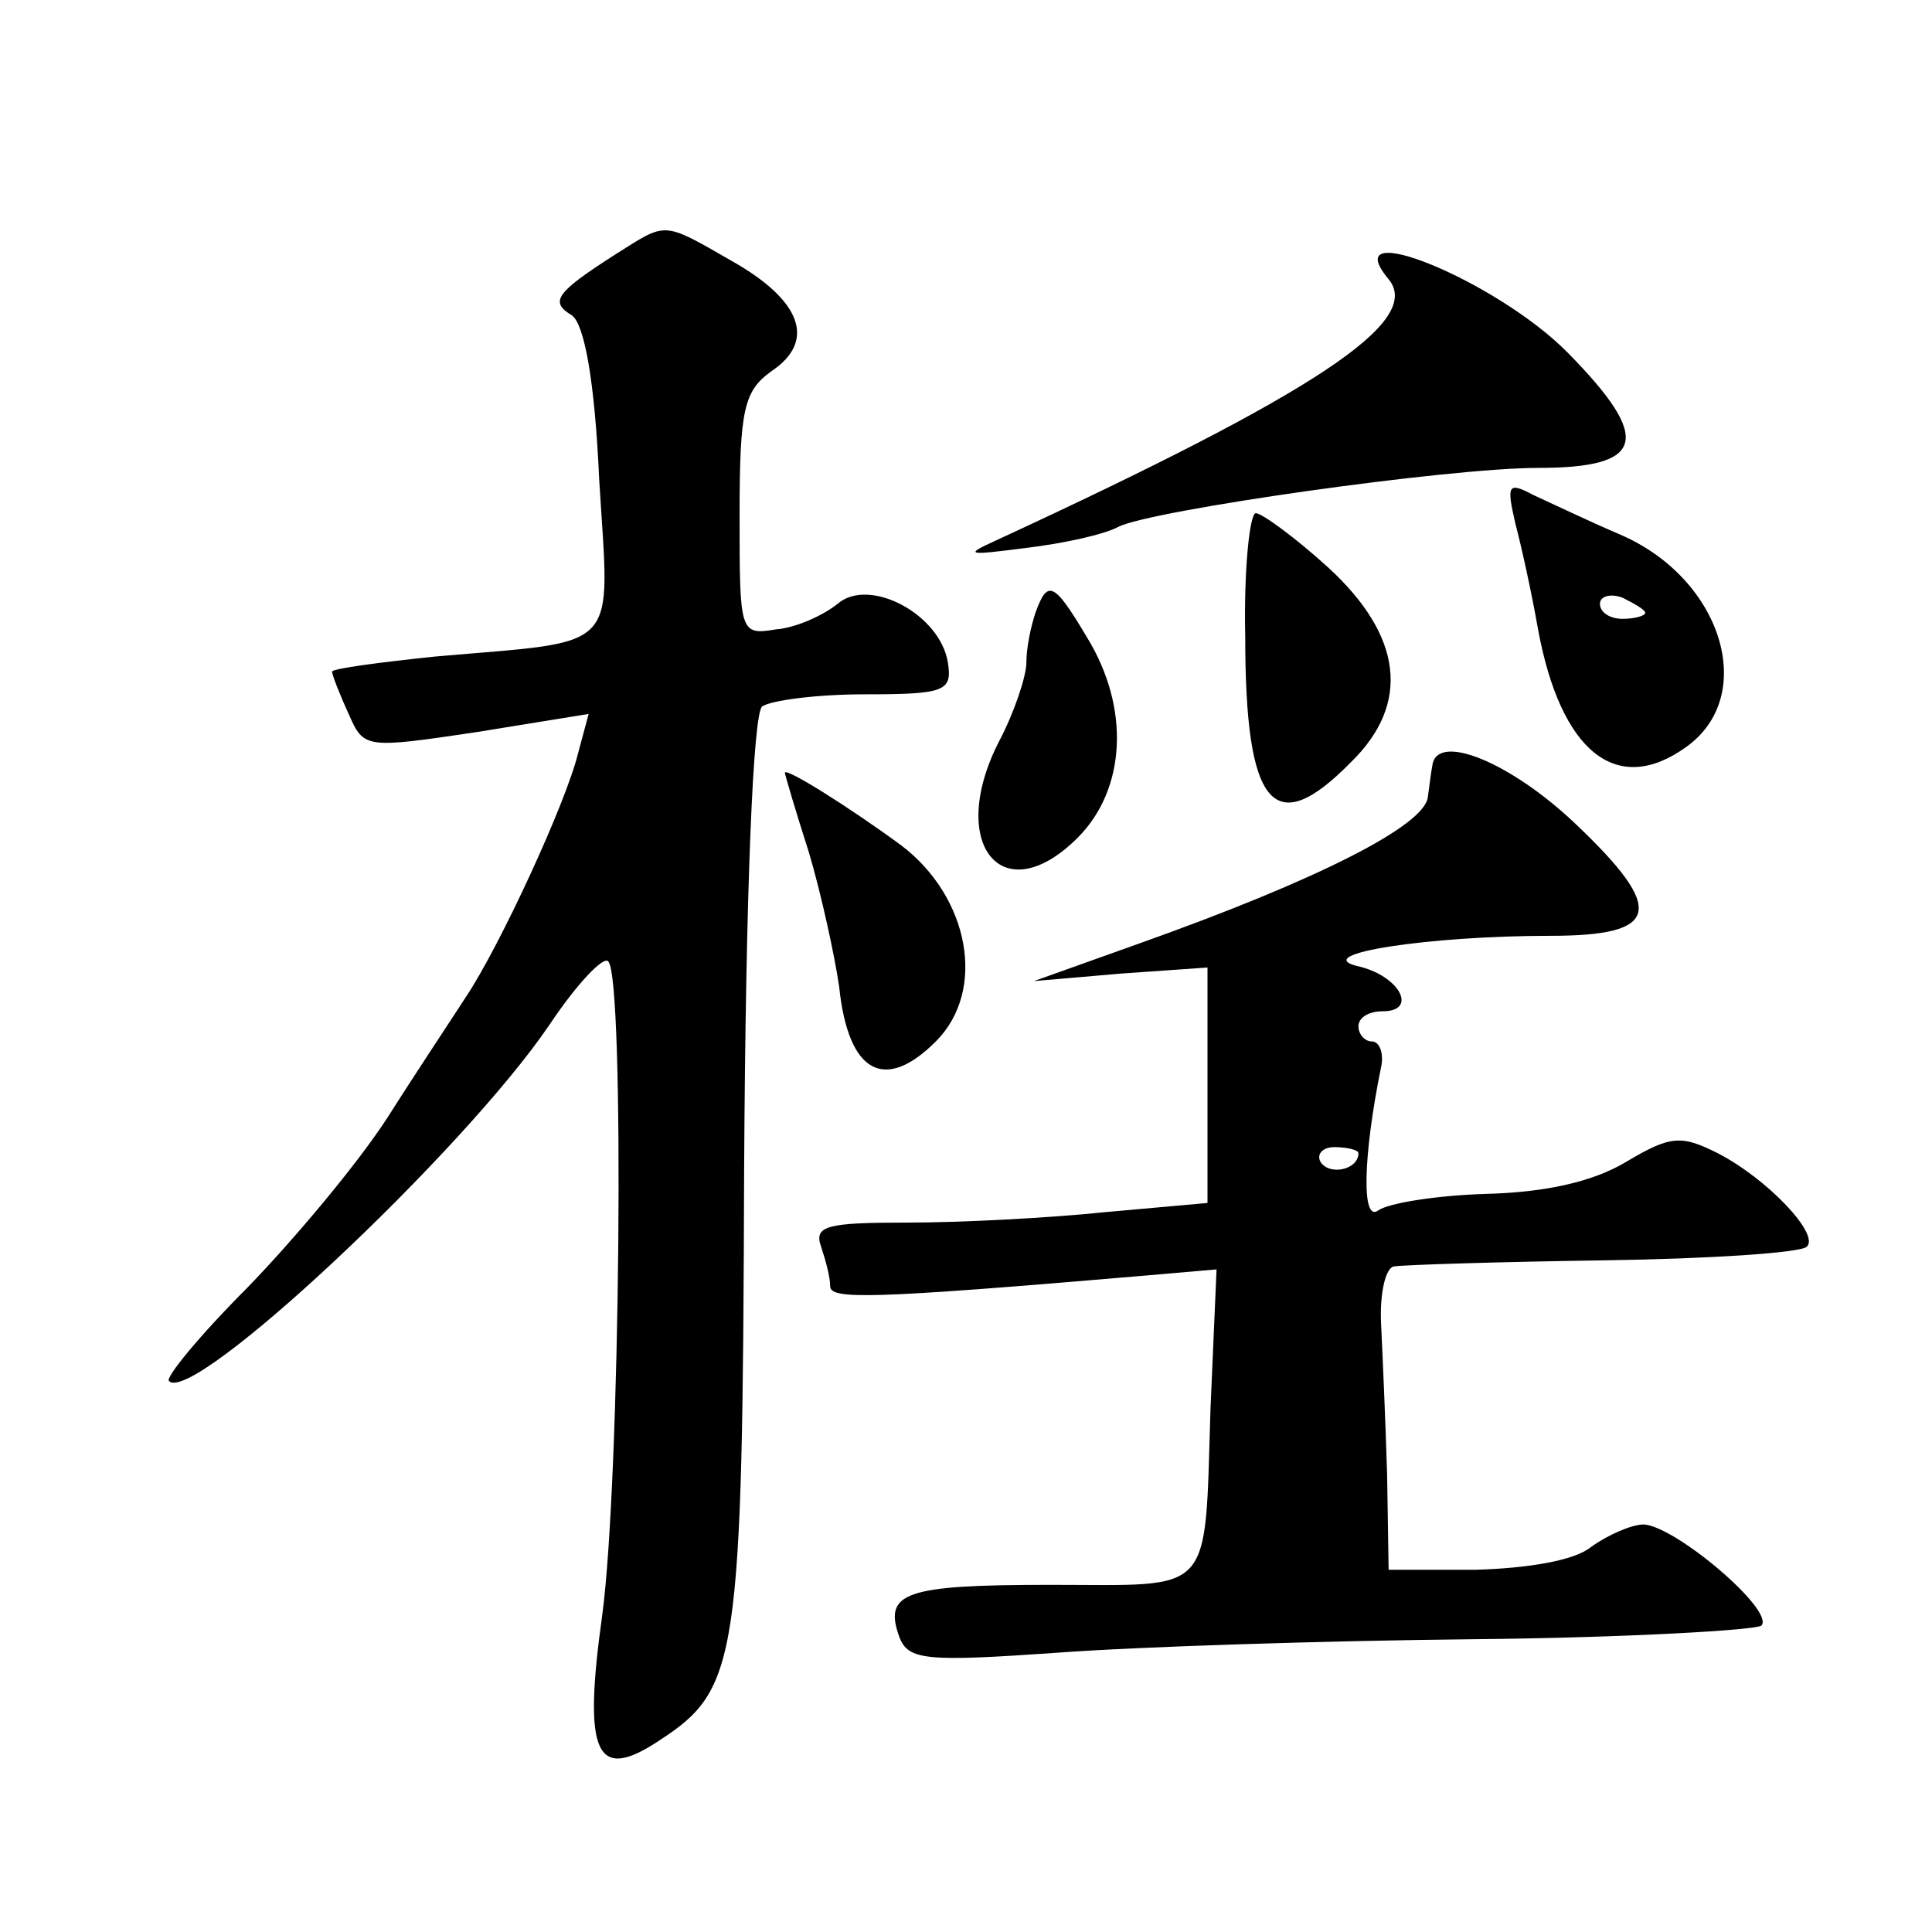
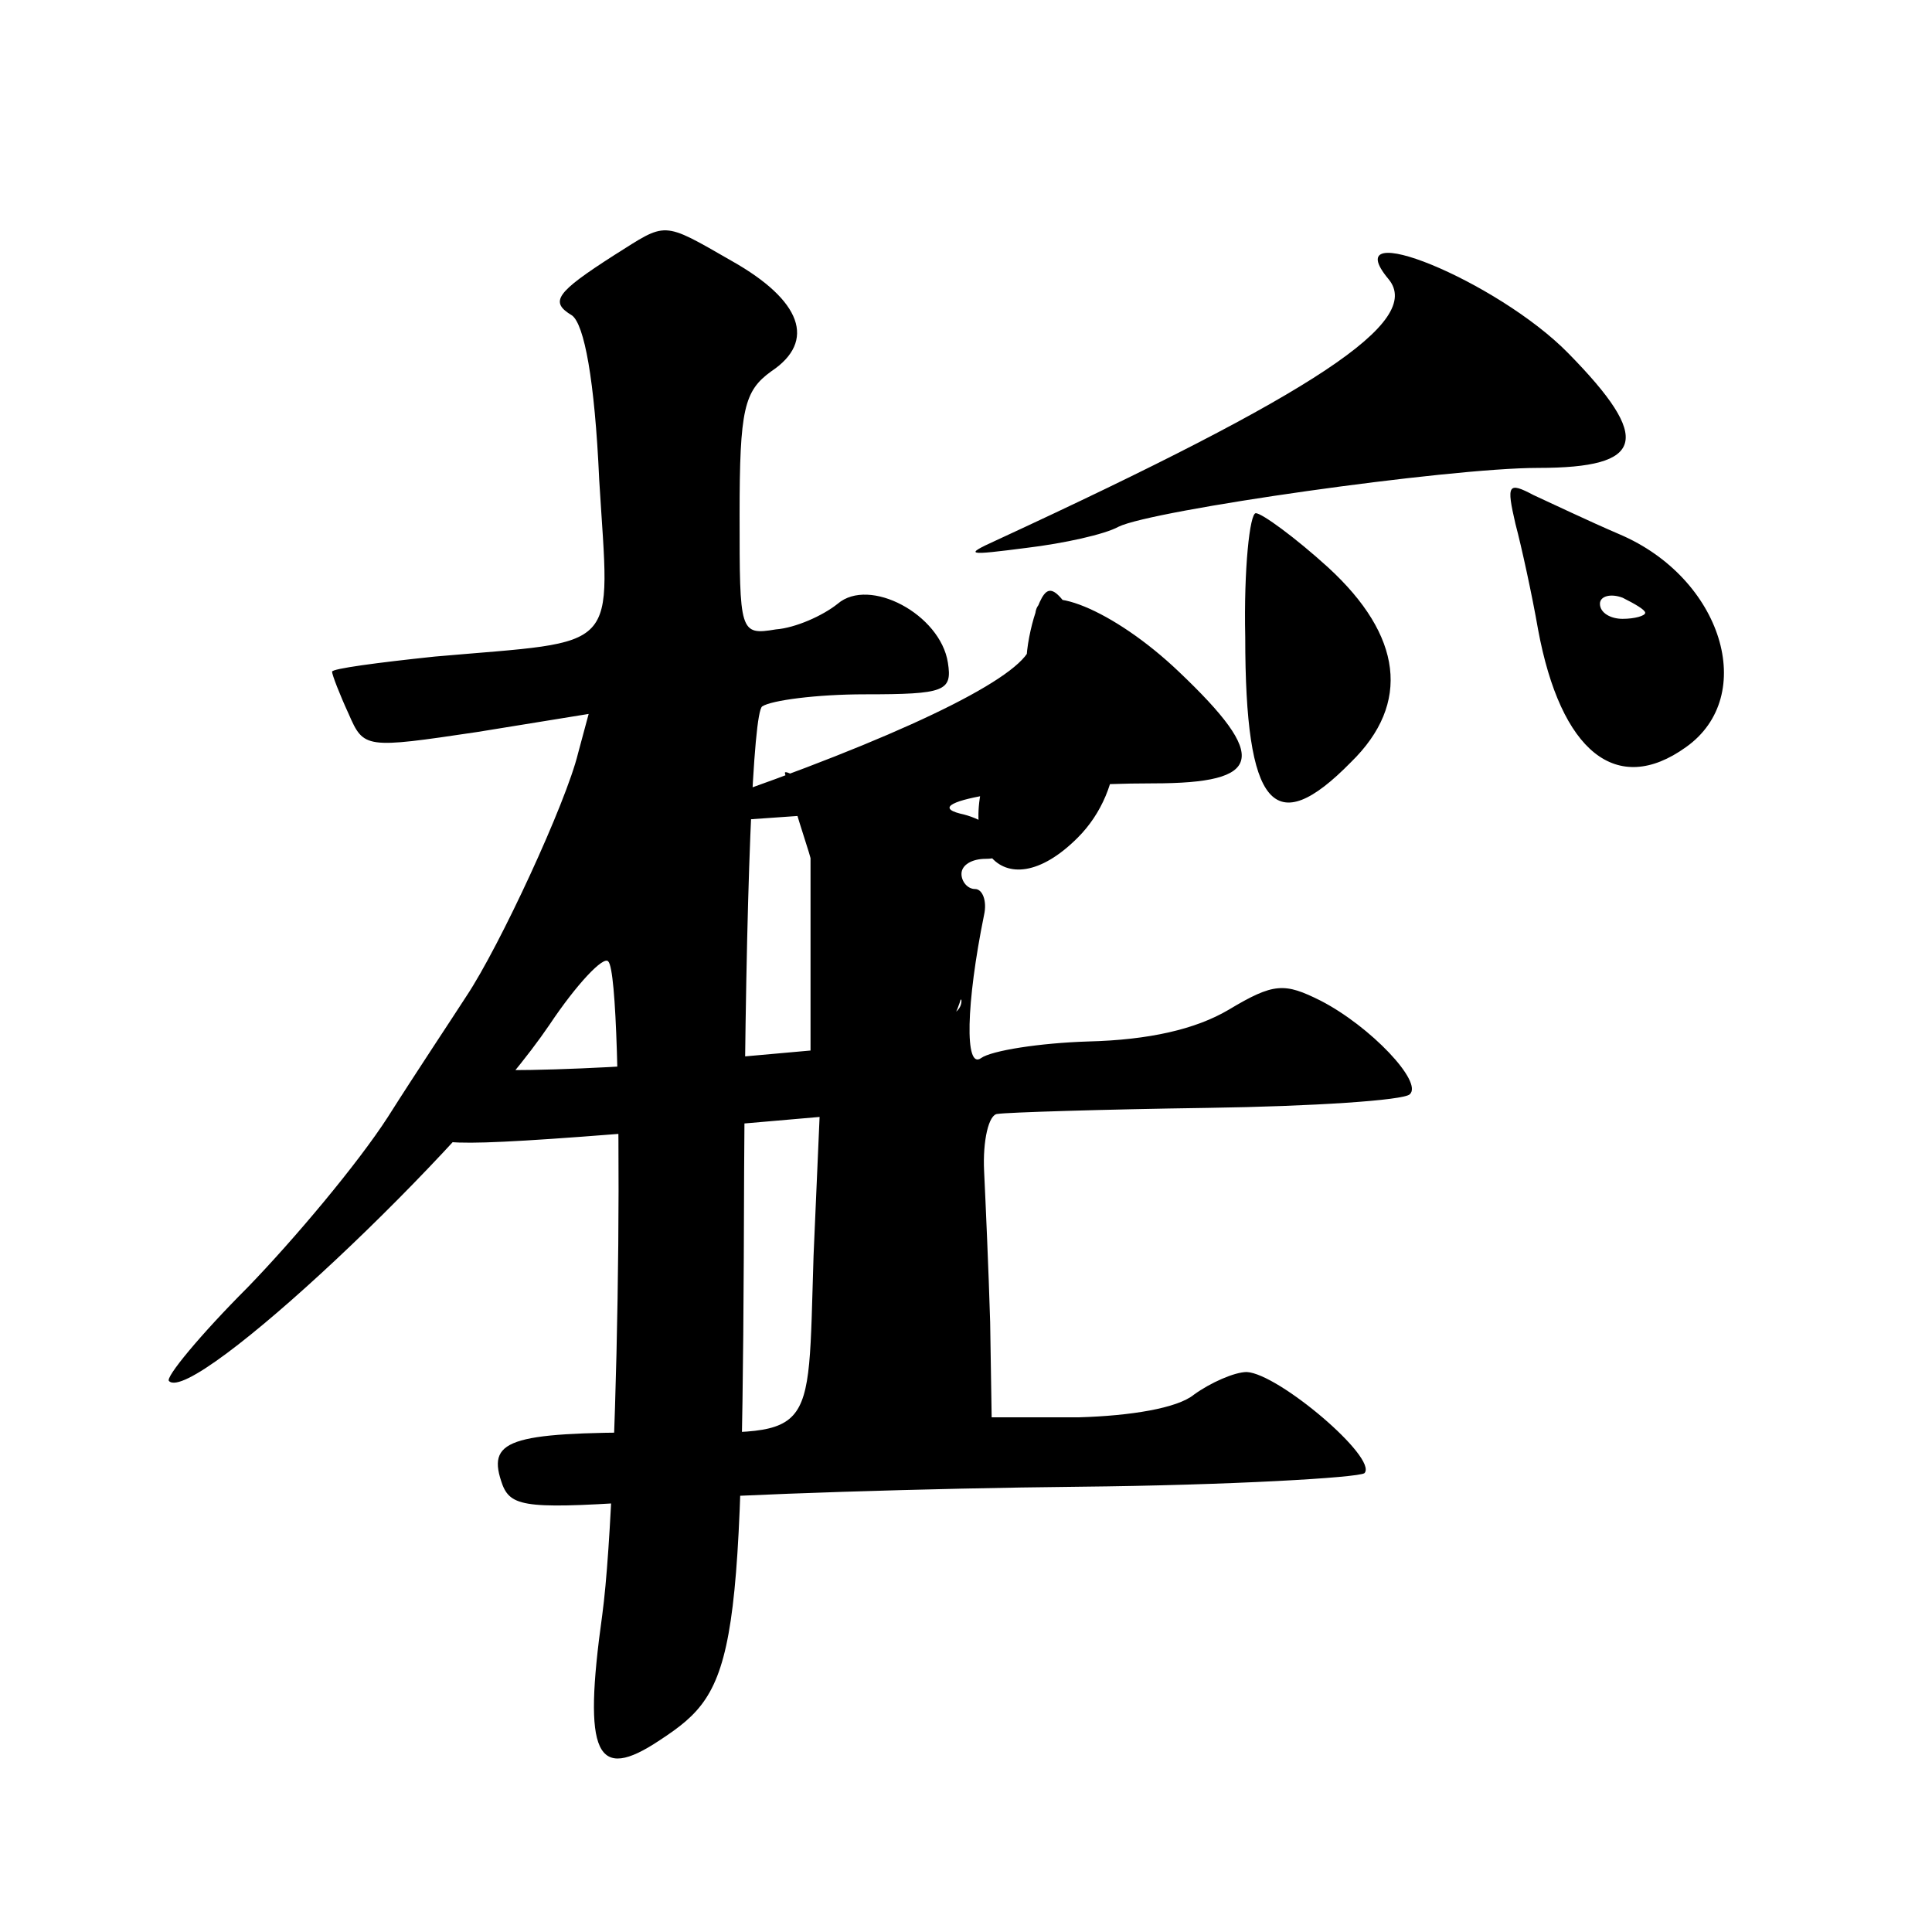
<svg xmlns="http://www.w3.org/2000/svg" version="1.0" width="128pt" height="128pt" viewBox="0 0 128 128" preserveAspectRatio="xMidYMid meet">
  <g transform="translate(0,128) scale(0.1,-0.1)" fill="#0" stroke="none">
-     <path d="M407 1111 c-39 -25 -43 -31 -28 -40 8 -6 15 -42 18 -109 7 -116 16 -106 -109 -117 -38 -4 -68 -8 -68 -10 0 -2 5 -15 11 -28 10 -23 11 -23 85 -12 l74 12 -7 -26 c-8 -33 -52 -128 -74 -161 -9 -14 -33 -50 -52 -80 -20 -31 -62 -81 -93 -113 -31 -31 -55 -60 -52 -62 16 -16 195 152 252 236 18 27 36 46 39 42 11 -11 8 -344 -4 -433 -13 -93 -4 -111 38 -83 52 34 55 52 56 377 1 187 6 304 12 308 6 4 36 8 68 8 53 0 58 2 55 21 -5 32 -52 57 -73 39 -10 -8 -28 -16 -41 -17 -24 -4 -24 -2 -24 76 0 70 3 82 21 95 30 20 20 47 -26 73 -47 27 -43 26 -78 4z M920 1095 c23 -28 -48 -75 -260 -173 -22 -10 -19 -10 20 -5 25 3 52 9 61 14 22 11 218 39 278 39 71 0 76 19 20 76 -47 48 -155 92 -119 49z M1004 933 c4 -15 11 -47 15 -70 15 -81 52 -111 98 -78 48 34 24 112 -44 141 -21 9 -46 21 -57 26 -17 9 -18 7 -12 -19z m86 -59 c0 -2 -7 -4 -15 -4 -8 0 -15 4 -15 10 0 5 7 7 15 4 8 -4 15 -8 15 -10z M825 858 c0 -113 19 -135 70 -83 40 39 34 84 -15 129 -22 20 -44 36 -48 36 -4 0 -8 -37 -7 -82z M686 874 c-3 -9 -6 -23 -6 -33 0 -9 -8 -33 -18 -52 -35 -68 2 -114 52 -64 32 32 35 86 6 133 -22 37 -26 38 -34 16z M949 773 c-1 -5 -2 -14 -3 -21 -2 -19 -73 -55 -191 -97 l-70 -25 58 5 57 4 0 -78 0 -78 -67 -6 c-38 -4 -97 -7 -132 -7 -53 0 -62 -2 -57 -16 3 -9 6 -20 6 -26 0 -9 23 -9 210 7 l46 4 -4 -92 c-4 -126 3 -117 -106 -117 -97 0 -111 -5 -100 -35 6 -15 18 -16 104 -10 53 4 178 8 278 9 100 1 185 6 189 9 9 10 -57 66 -78 67 -8 0 -24 -7 -35 -15 -11 -9 -42 -14 -76 -15 l-58 0 -1 63 c-1 34 -3 79 -4 100 -1 20 3 38 9 38 6 1 69 3 139 4 70 1 130 5 134 9 9 8 -26 45 -59 62 -24 12 -31 12 -61 -6 -22 -13 -53 -20 -93 -21 -32 -1 -64 -6 -71 -11 -11 -8 -10 36 2 95 2 9 -1 17 -6 17 -5 0 -9 5 -9 10 0 6 7 10 16 10 24 0 11 24 -17 30 -31 8 48 20 128 20 73 0 77 17 17 74 -43 41 -92 61 -95 39z m-49 -257 c0 -11 -19 -15 -25 -6 -3 5 1 10 9 10 9 0 16 -2 16 -4z M520 768 c0 -1 7 -25 16 -53 8 -27 17 -68 20 -89 6 -57 30 -70 64 -36 34 34 22 96 -23 130 -34 25 -77 52 -77 48z" />
+     <path d="M407 1111 c-39 -25 -43 -31 -28 -40 8 -6 15 -42 18 -109 7 -116 16 -106 -109 -117 -38 -4 -68 -8 -68 -10 0 -2 5 -15 11 -28 10 -23 11 -23 85 -12 l74 12 -7 -26 c-8 -33 -52 -128 -74 -161 -9 -14 -33 -50 -52 -80 -20 -31 -62 -81 -93 -113 -31 -31 -55 -60 -52 -62 16 -16 195 152 252 236 18 27 36 46 39 42 11 -11 8 -344 -4 -433 -13 -93 -4 -111 38 -83 52 34 55 52 56 377 1 187 6 304 12 308 6 4 36 8 68 8 53 0 58 2 55 21 -5 32 -52 57 -73 39 -10 -8 -28 -16 -41 -17 -24 -4 -24 -2 -24 76 0 70 3 82 21 95 30 20 20 47 -26 73 -47 27 -43 26 -78 4z M920 1095 c23 -28 -48 -75 -260 -173 -22 -10 -19 -10 20 -5 25 3 52 9 61 14 22 11 218 39 278 39 71 0 76 19 20 76 -47 48 -155 92 -119 49z M1004 933 c4 -15 11 -47 15 -70 15 -81 52 -111 98 -78 48 34 24 112 -44 141 -21 9 -46 21 -57 26 -17 9 -18 7 -12 -19z m86 -59 c0 -2 -7 -4 -15 -4 -8 0 -15 4 -15 10 0 5 7 7 15 4 8 -4 15 -8 15 -10z M825 858 c0 -113 19 -135 70 -83 40 39 34 84 -15 129 -22 20 -44 36 -48 36 -4 0 -8 -37 -7 -82z M686 874 c-3 -9 -6 -23 -6 -33 0 -9 -8 -33 -18 -52 -35 -68 2 -114 52 -64 32 32 35 86 6 133 -22 37 -26 38 -34 16z c-1 -5 -2 -14 -3 -21 -2 -19 -73 -55 -191 -97 l-70 -25 58 5 57 4 0 -78 0 -78 -67 -6 c-38 -4 -97 -7 -132 -7 -53 0 -62 -2 -57 -16 3 -9 6 -20 6 -26 0 -9 23 -9 210 7 l46 4 -4 -92 c-4 -126 3 -117 -106 -117 -97 0 -111 -5 -100 -35 6 -15 18 -16 104 -10 53 4 178 8 278 9 100 1 185 6 189 9 9 10 -57 66 -78 67 -8 0 -24 -7 -35 -15 -11 -9 -42 -14 -76 -15 l-58 0 -1 63 c-1 34 -3 79 -4 100 -1 20 3 38 9 38 6 1 69 3 139 4 70 1 130 5 134 9 9 8 -26 45 -59 62 -24 12 -31 12 -61 -6 -22 -13 -53 -20 -93 -21 -32 -1 -64 -6 -71 -11 -11 -8 -10 36 2 95 2 9 -1 17 -6 17 -5 0 -9 5 -9 10 0 6 7 10 16 10 24 0 11 24 -17 30 -31 8 48 20 128 20 73 0 77 17 17 74 -43 41 -92 61 -95 39z m-49 -257 c0 -11 -19 -15 -25 -6 -3 5 1 10 9 10 9 0 16 -2 16 -4z M520 768 c0 -1 7 -25 16 -53 8 -27 17 -68 20 -89 6 -57 30 -70 64 -36 34 34 22 96 -23 130 -34 25 -77 52 -77 48z" />
  </g>
</svg>